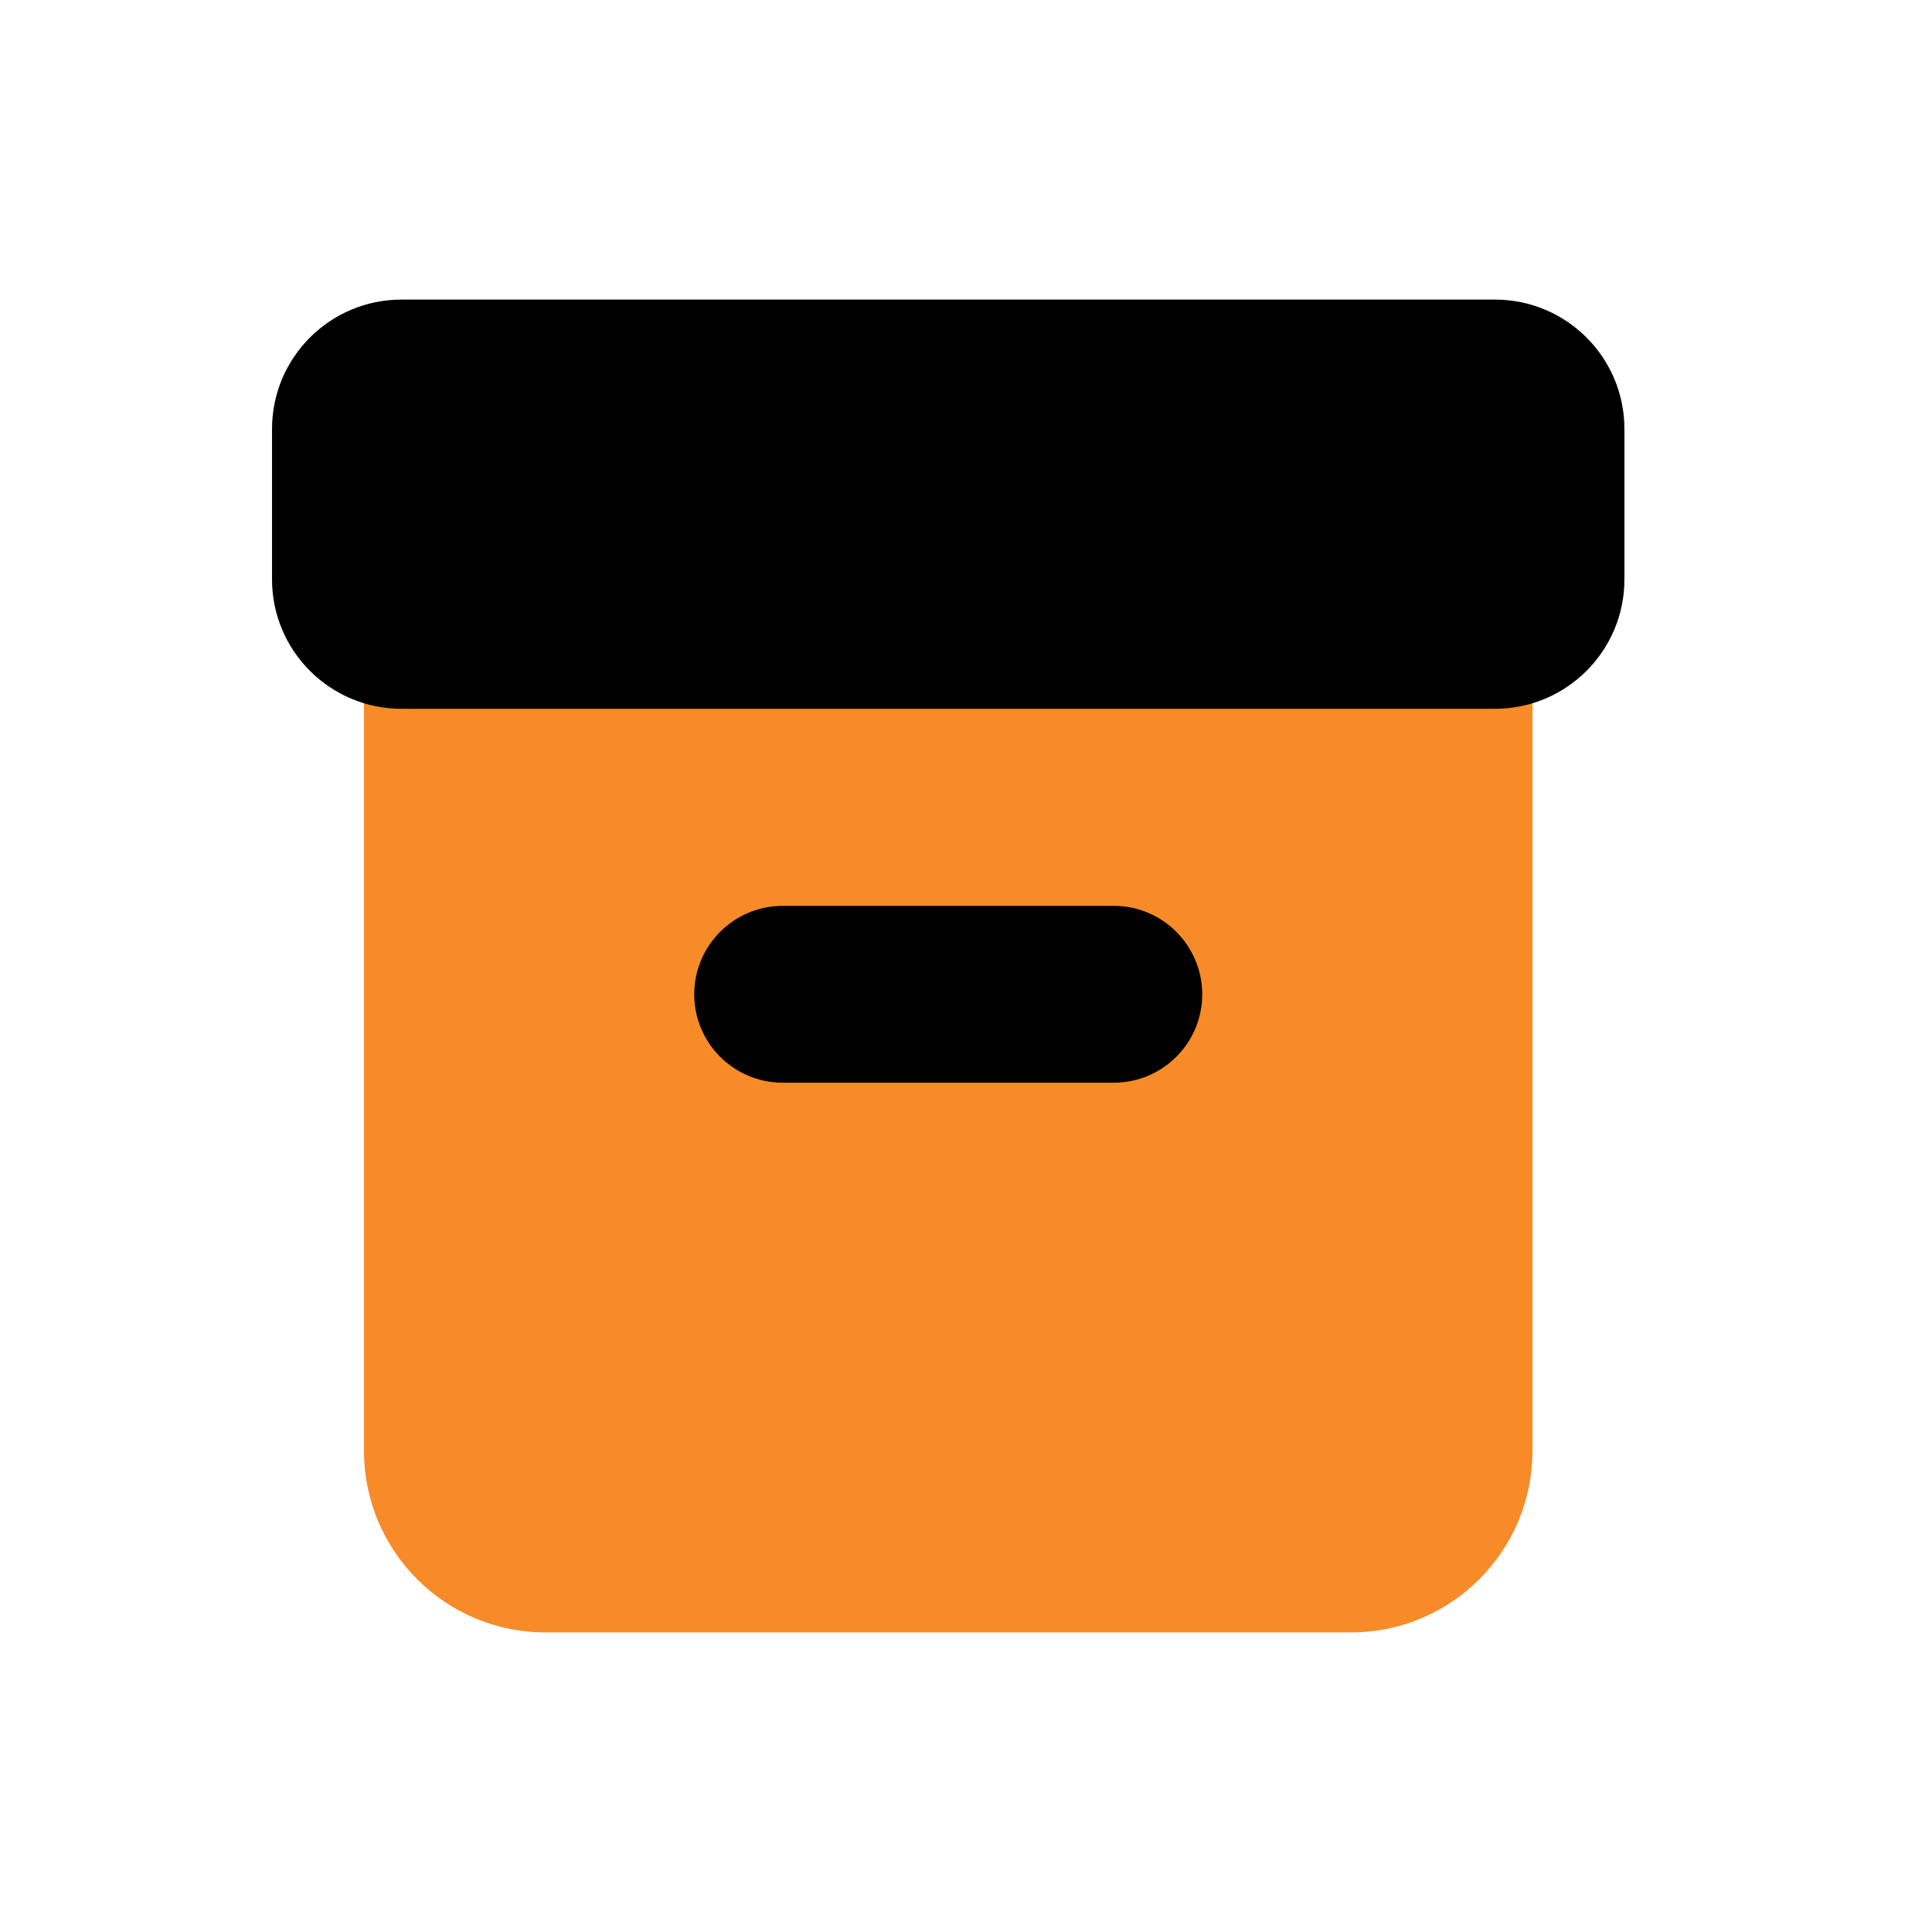
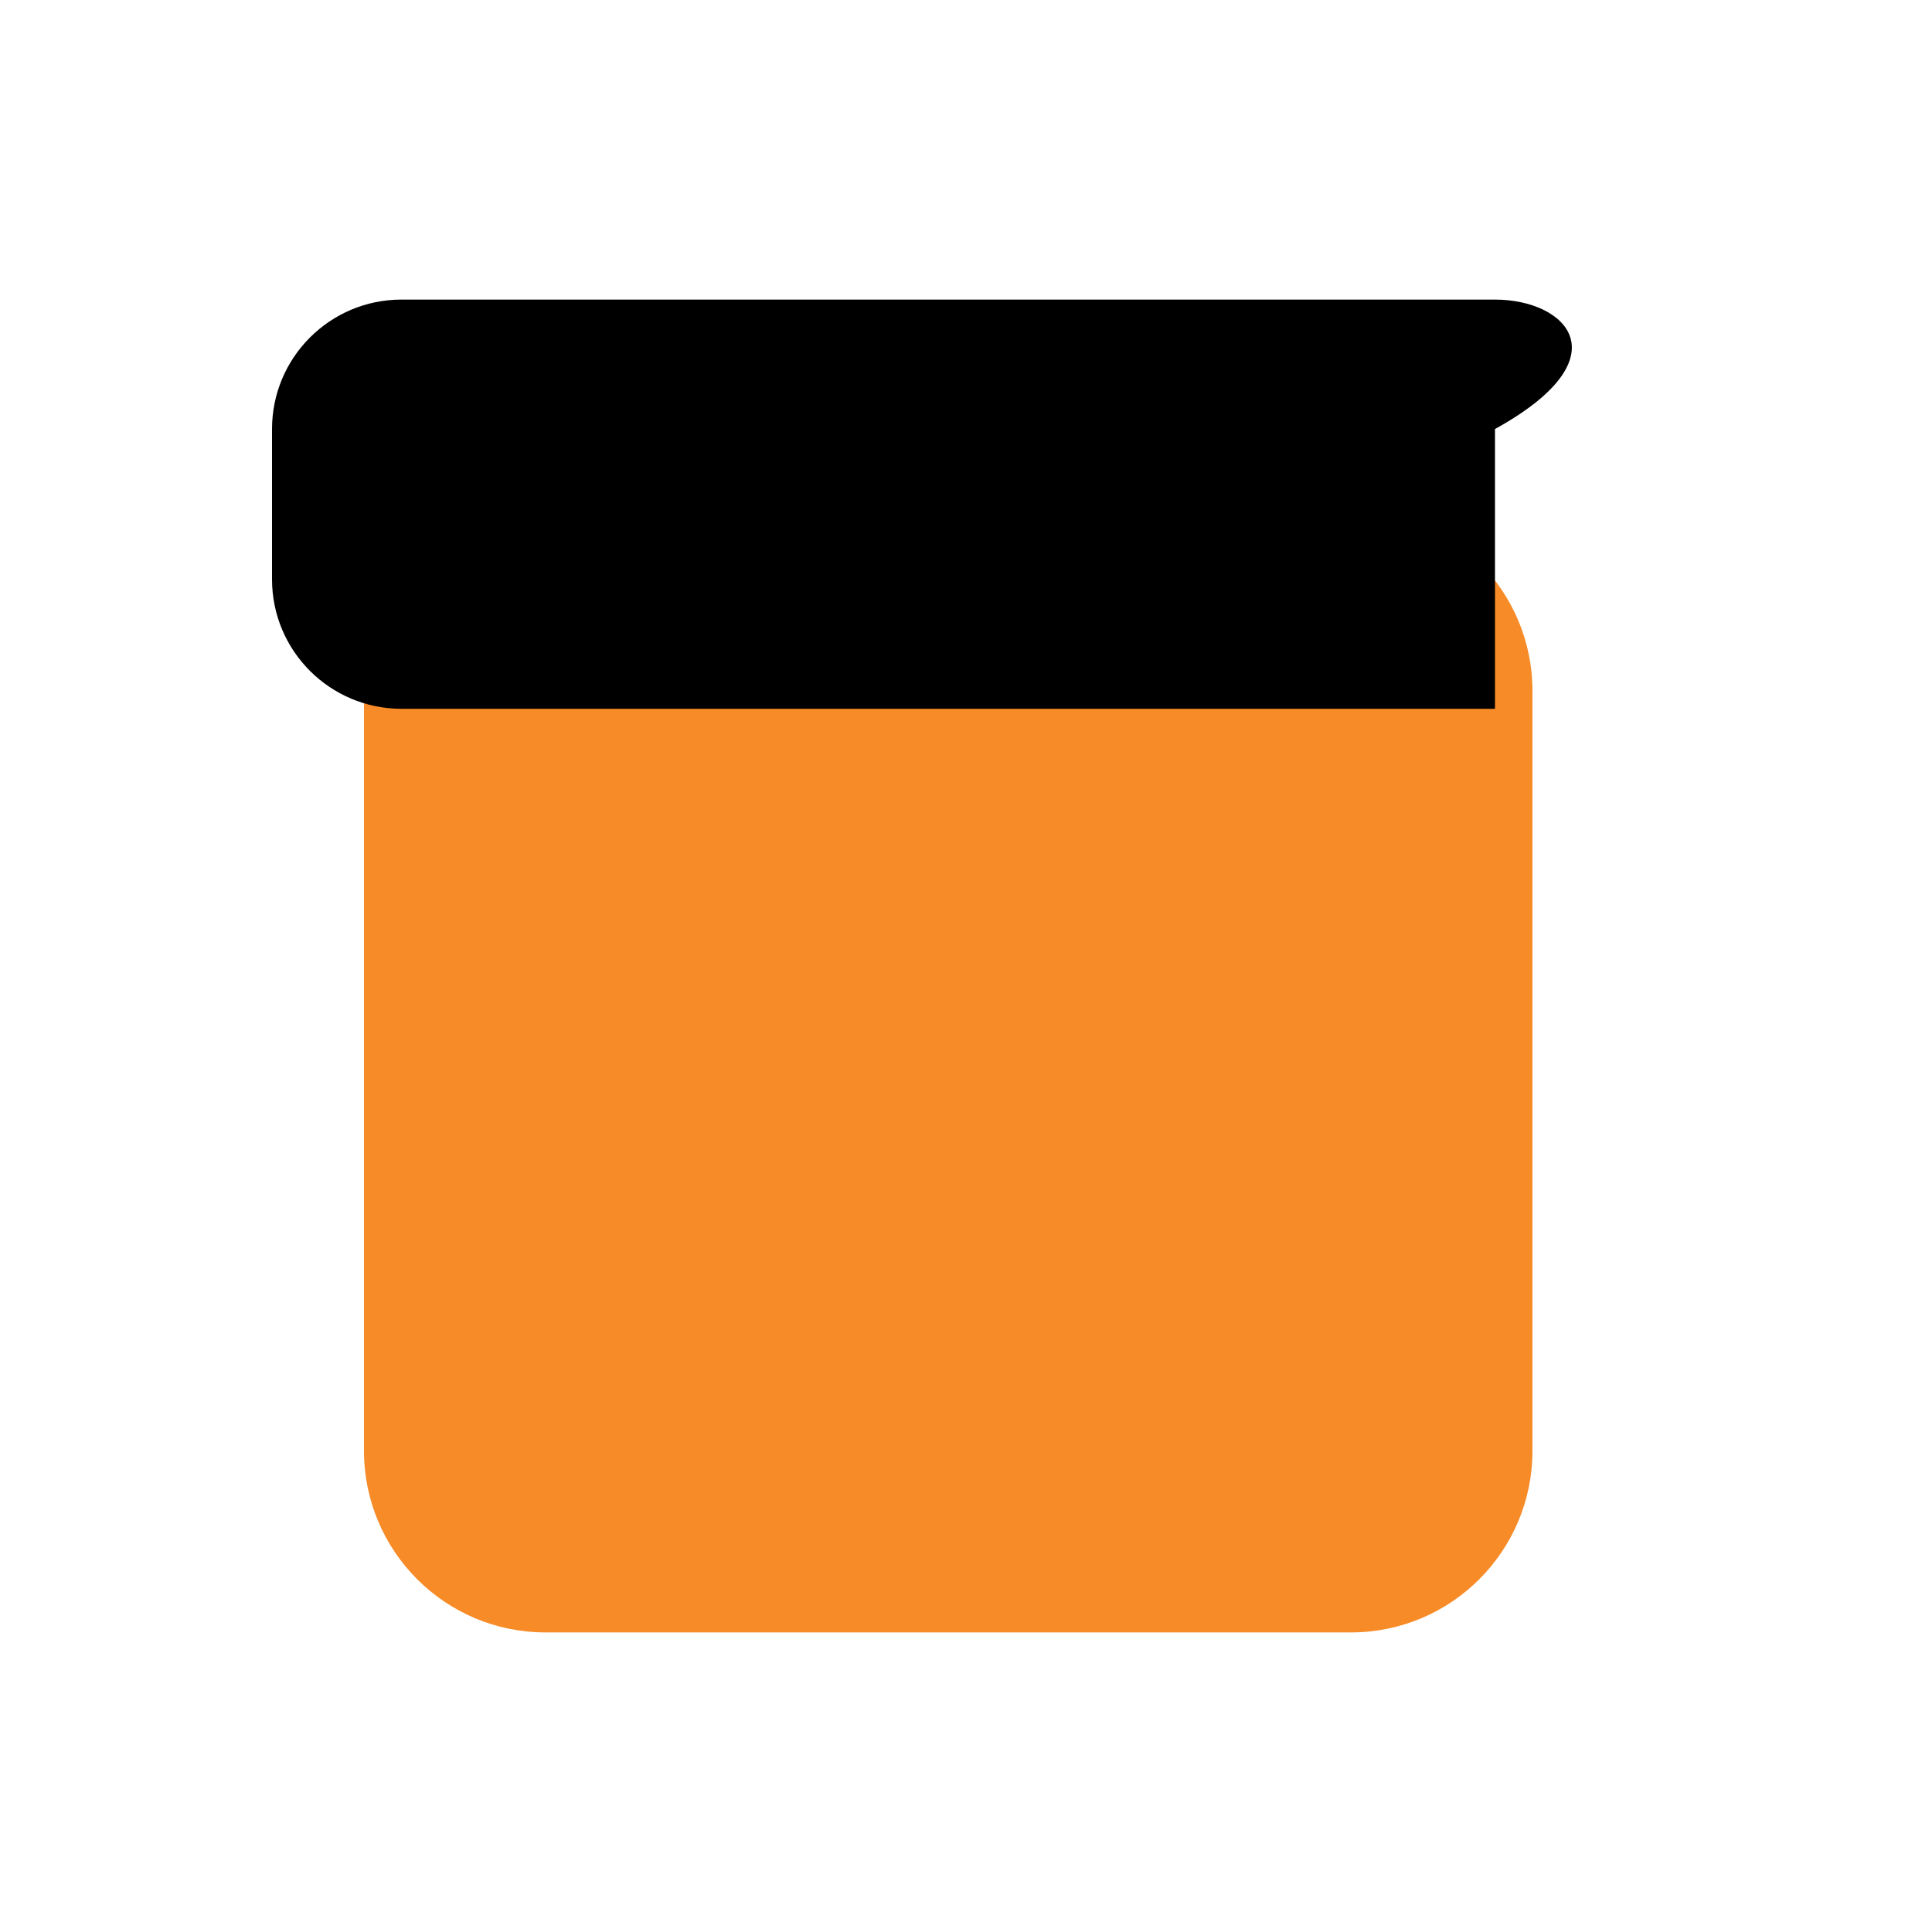
<svg xmlns="http://www.w3.org/2000/svg" width="15" height="15" viewBox="0 0 15 15" fill="none">
  <g clip-path="url(#clip0_4011_10201)">
    <path d="M10.489 3.955H4.235C3.457 3.955 2.826 4.586 2.826 5.365V11.264C2.826 12.043 3.457 12.674 4.235 12.674H10.489C11.267 12.674 11.898 12.043 11.898 11.264V5.365C11.898 4.586 11.267 3.955 10.489 3.955Z" fill="#F78B27" />
-     <path d="M11.607 2.326H3.117C2.562 2.326 2.112 2.776 2.112 3.331V4.498C2.112 5.053 2.562 5.503 3.117 5.503H11.607C12.162 5.503 12.612 5.053 12.612 4.498V3.331C12.612 2.776 12.162 2.326 11.607 2.326Z" fill="black" />
-     <path d="M8.647 7.033H6.077C5.698 7.033 5.39 7.341 5.39 7.72C5.39 8.099 5.698 8.406 6.077 8.406H8.647C9.026 8.406 9.334 8.099 9.334 7.72C9.334 7.341 9.026 7.033 8.647 7.033Z" fill="black" />
+     <path d="M11.607 2.326H3.117C2.562 2.326 2.112 2.776 2.112 3.331V4.498C2.112 5.053 2.562 5.503 3.117 5.503H11.607V3.331C12.612 2.776 12.162 2.326 11.607 2.326Z" fill="black" />
  </g>
  <defs>
    <clipPath id="clip0_4011_10201">
      <rect width="14" height="14" fill="white" transform="translate(0.323 0.5)" />
    </clipPath>
  </defs>
</svg>